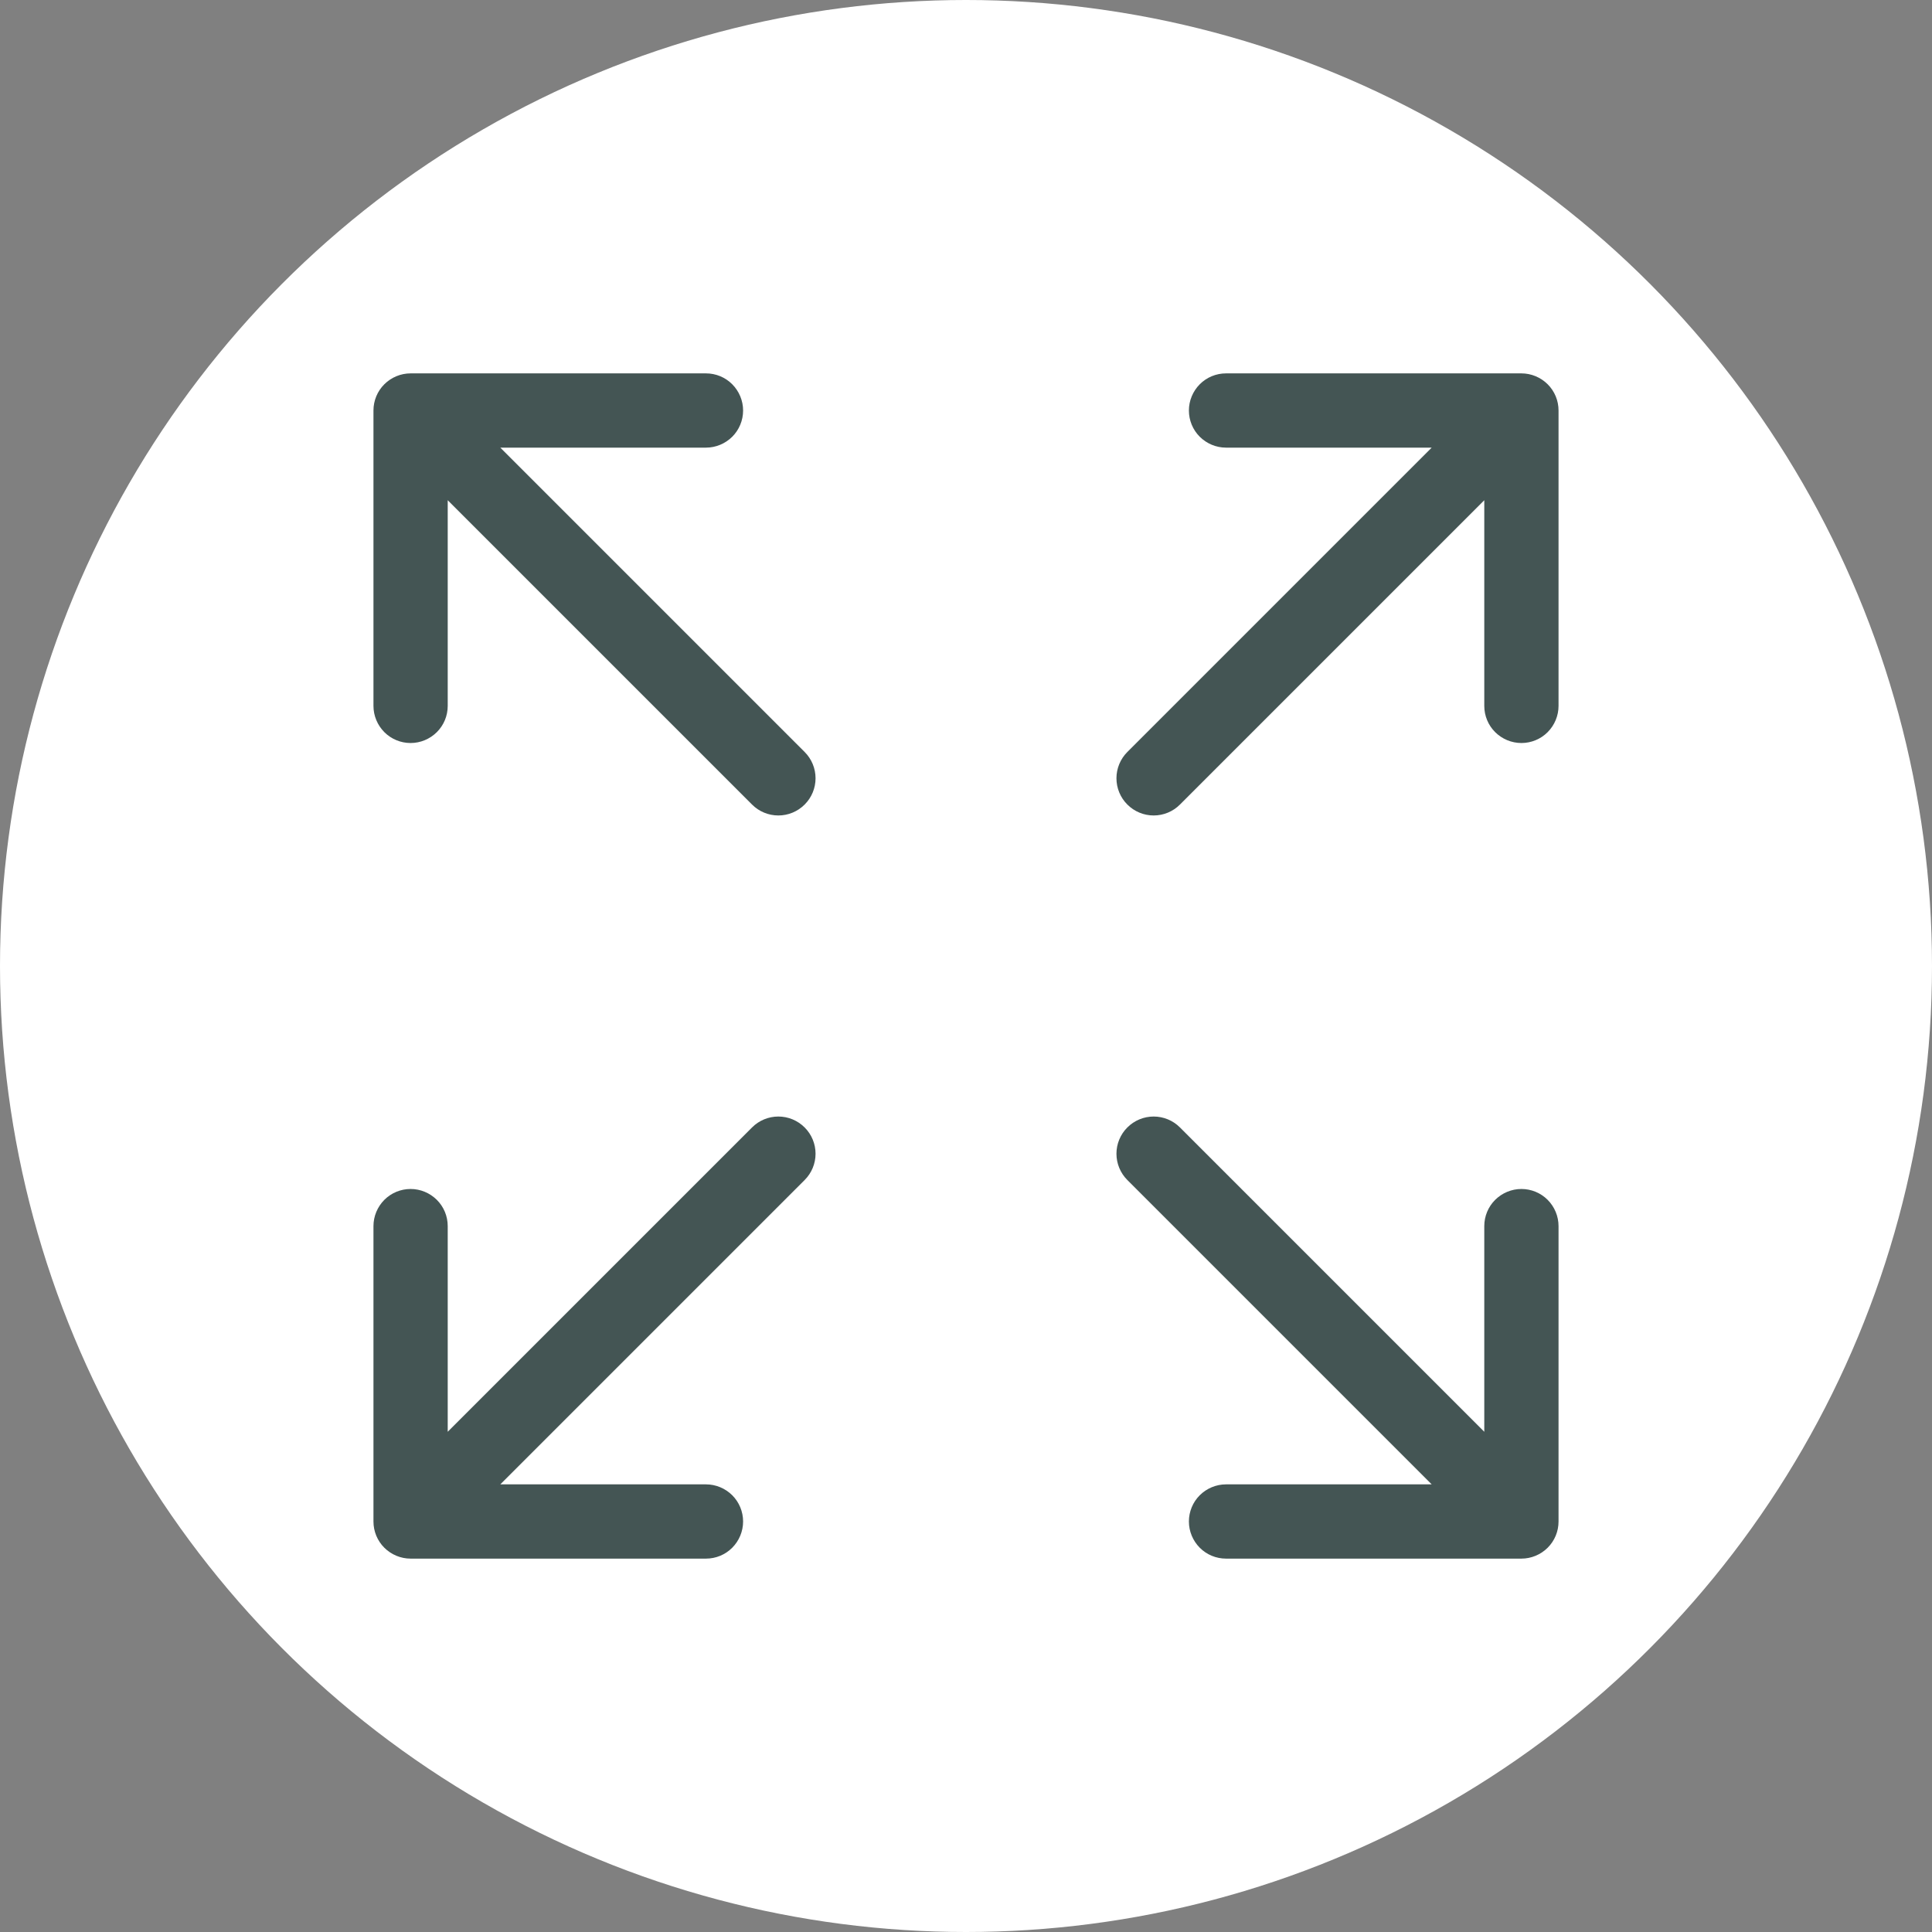
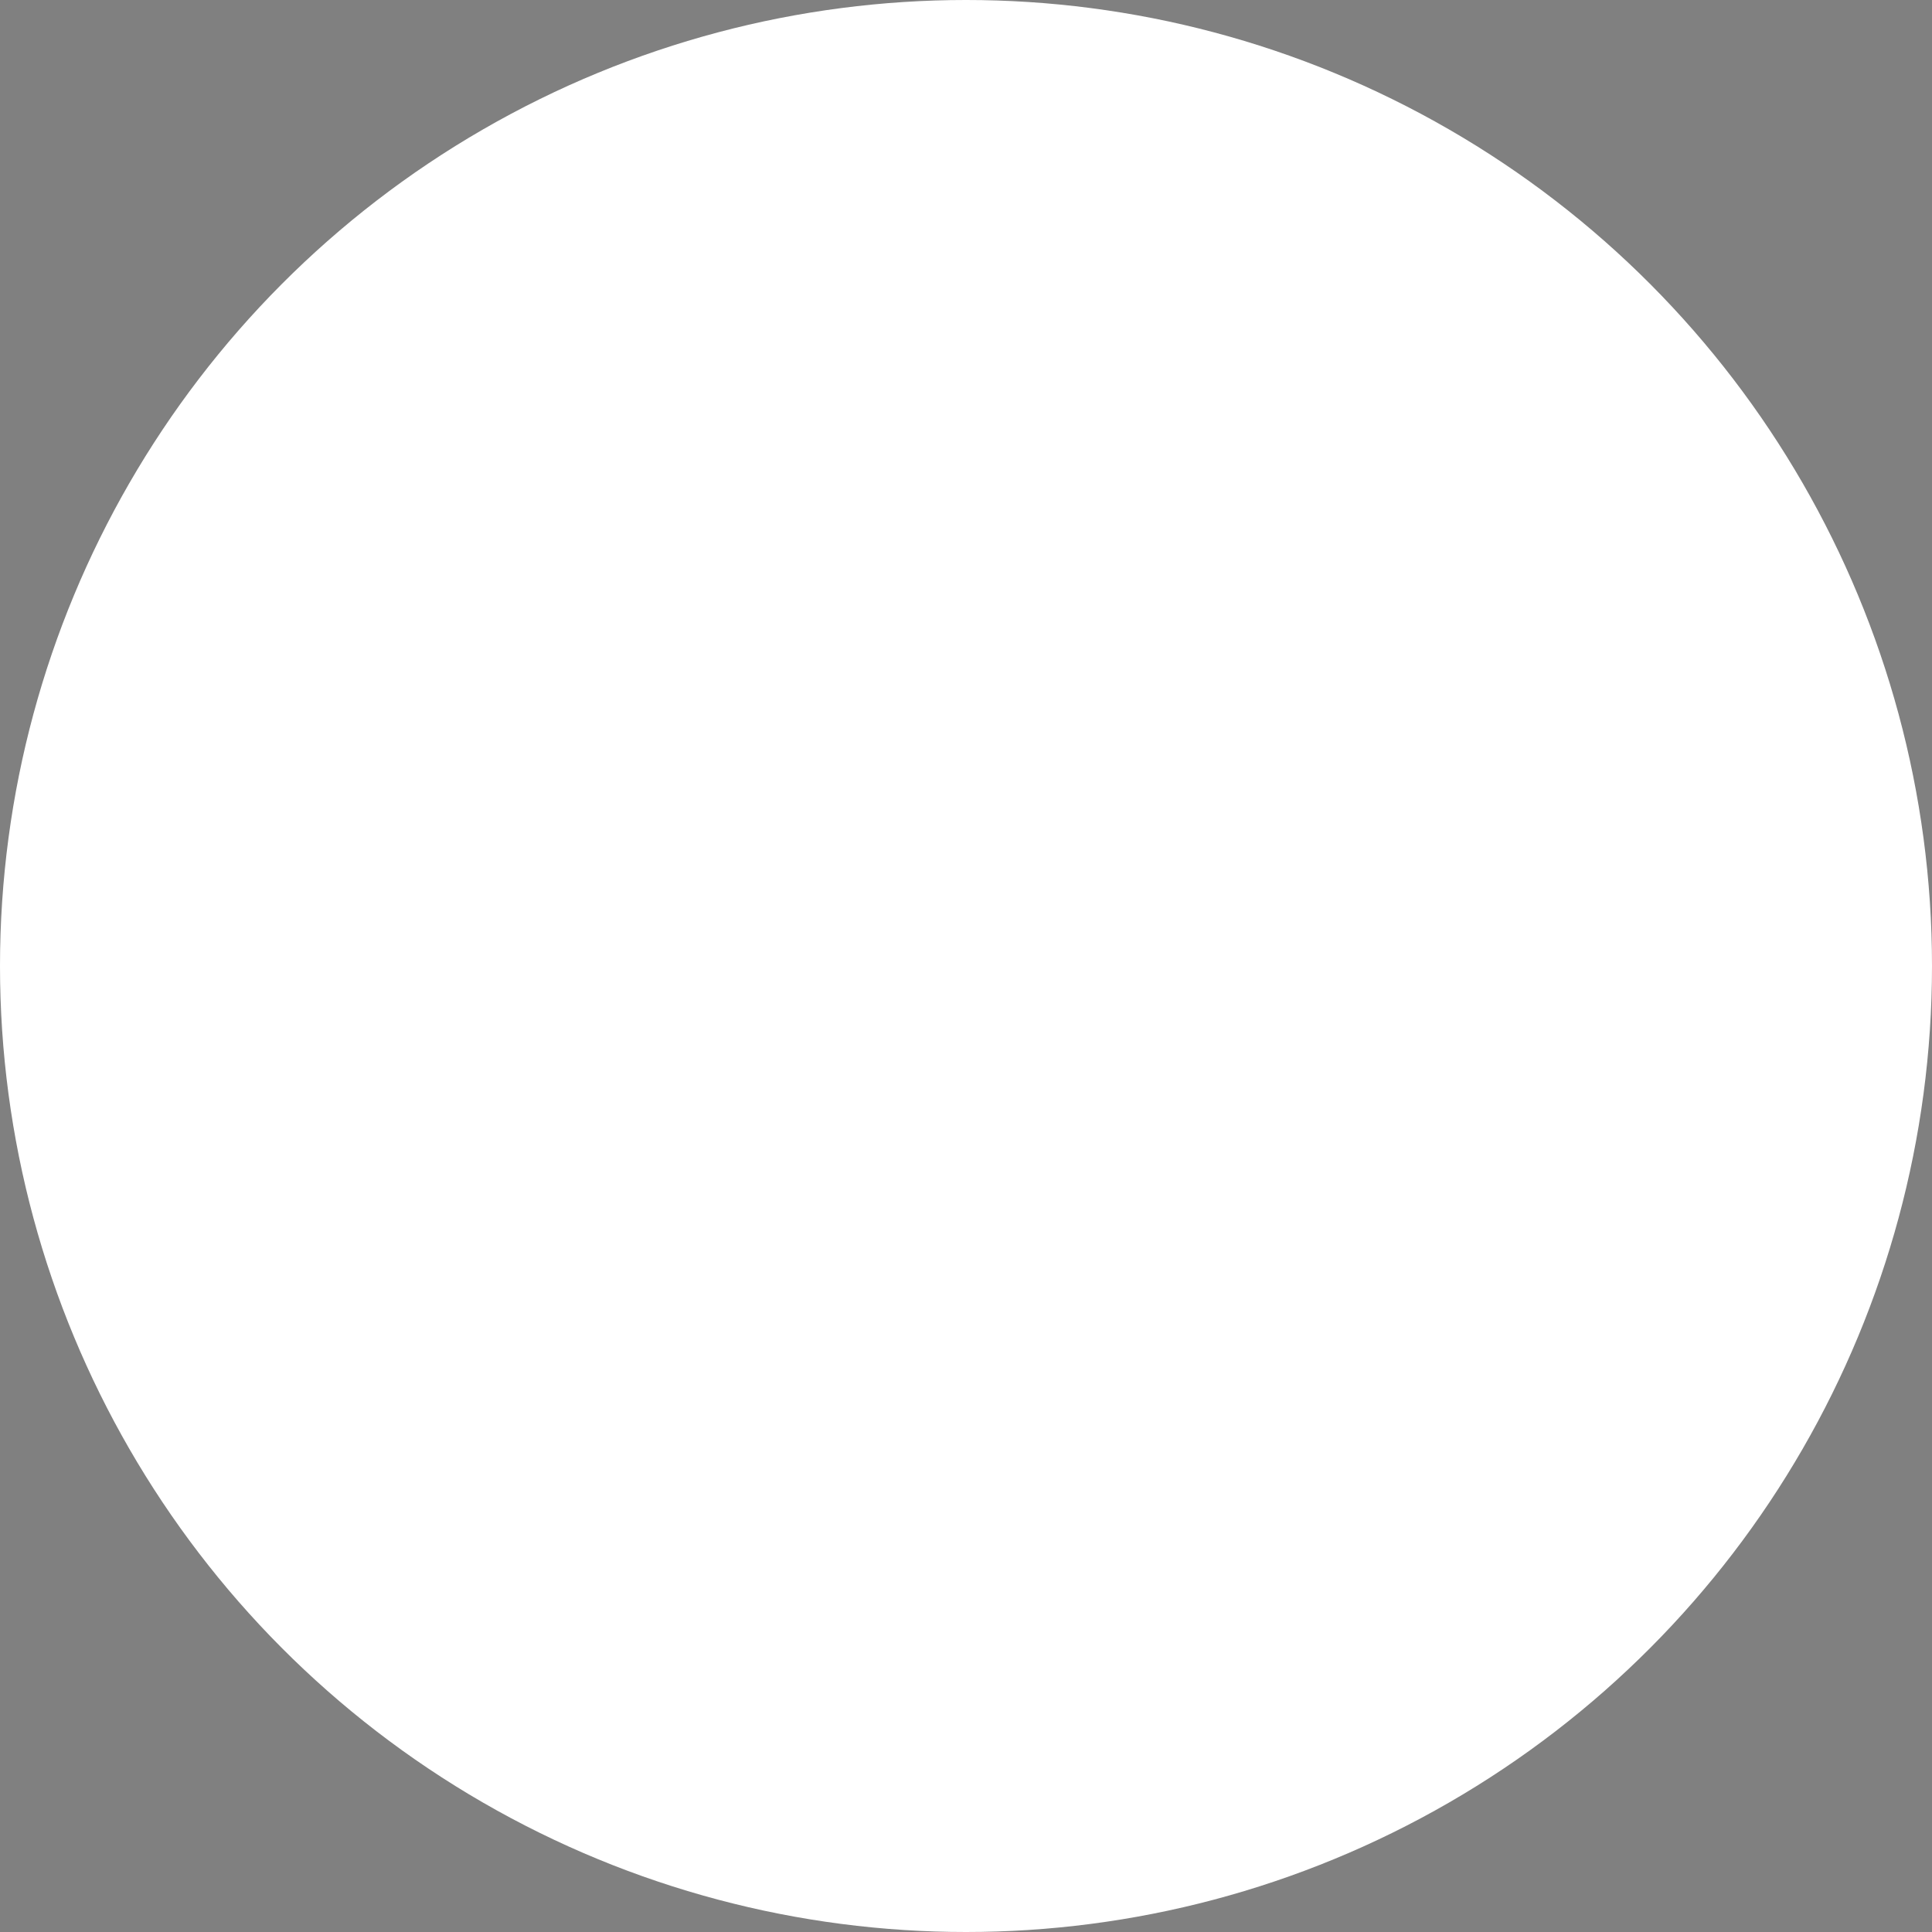
<svg xmlns="http://www.w3.org/2000/svg" width="46" height="46" version="1.1" viewBox="0 0 46 46">
  <rect x="0" y="0" width="46" height="46" fill="#808080" stroke="none" />
  <circle cx="23" cy="23" r="23" fill="#fff" />
-   <path d="m19.157 26.843c-0.166-0.166-0.391-0.259-0.625-0.259s-0.46 0.093-0.625 0.259l-7.247 7.247v-4.897c0-0.235-0.093-0.46-0.259-0.625s-0.391-0.259-0.625-0.259-0.46 0.093-0.625 0.259-0.259 0.391-0.259 0.625v7.033c0 0.235 0.093 0.46 0.259 0.625s0.391 0.259 0.625 0.259h7.033c0.235 0 0.46-0.093 0.625-0.259s0.259-0.391 0.259-0.625-0.093-0.46-0.259-0.625-0.391-0.259-0.625-0.259h-4.897l7.247-7.247c0.166-0.166 0.259-0.391 0.259-0.625s-0.093-0.46-0.259-0.625zm7.686 0c0.166-0.166 0.391-0.259 0.625-0.259s0.46 0.093 0.625 0.259l7.247 7.247v-4.897c0-0.235 0.093-0.46 0.259-0.625s0.391-0.259 0.625-0.259 0.46 0.093 0.625 0.259 0.259 0.391 0.259 0.625v7.033c0 0.235-0.093 0.46-0.259 0.625s-0.391 0.259-0.625 0.259h-7.033c-0.235 0-0.46-0.093-0.625-0.259s-0.259-0.391-0.259-0.625 0.093-0.46 0.259-0.625 0.391-0.259 0.625-0.259h4.897l-7.247-7.247c-0.166-0.166-0.259-0.391-0.259-0.625s0.093-0.46 0.259-0.625zm0-7.686c0.166 0.166 0.391 0.259 0.625 0.259s0.46-0.093 0.625-0.259l7.247-7.247v4.897c0 0.235 0.093 0.46 0.259 0.625s0.391 0.259 0.625 0.259 0.46-0.093 0.625-0.259 0.259-0.391 0.259-0.625v-7.033c0-0.235-0.093-0.46-0.259-0.625s-0.391-0.259-0.625-0.259h-7.033c-0.235 0-0.46 0.093-0.625 0.259s-0.259 0.391-0.259 0.625 0.093 0.46 0.259 0.625 0.391 0.259 0.625 0.259h4.897l-7.247 7.247c-0.166 0.166-0.259 0.391-0.259 0.625s0.093 0.46 0.259 0.625zm-7.686 0c-0.166 0.166-0.391 0.259-0.625 0.259s-0.46-0.093-0.625-0.259l-7.247-7.247v4.897c0 0.235-0.093 0.46-0.259 0.625s-0.391 0.259-0.625 0.259-0.46-0.093-0.625-0.259-0.259-0.391-0.259-0.625v-7.033c0-0.235 0.093-0.46 0.259-0.625s0.391-0.259 0.625-0.259h7.033c0.235 0 0.46 0.093 0.625 0.259s0.259 0.391 0.259 0.625-0.093 0.46-0.259 0.625-0.391 0.259-0.625 0.259h-4.897l7.247 7.247c0.166 0.166 0.259 0.391 0.259 0.625s-0.093 0.46-0.259 0.625z" clip-rule="evenodd" fill="#445554" fill-rule="evenodd" />
</svg>